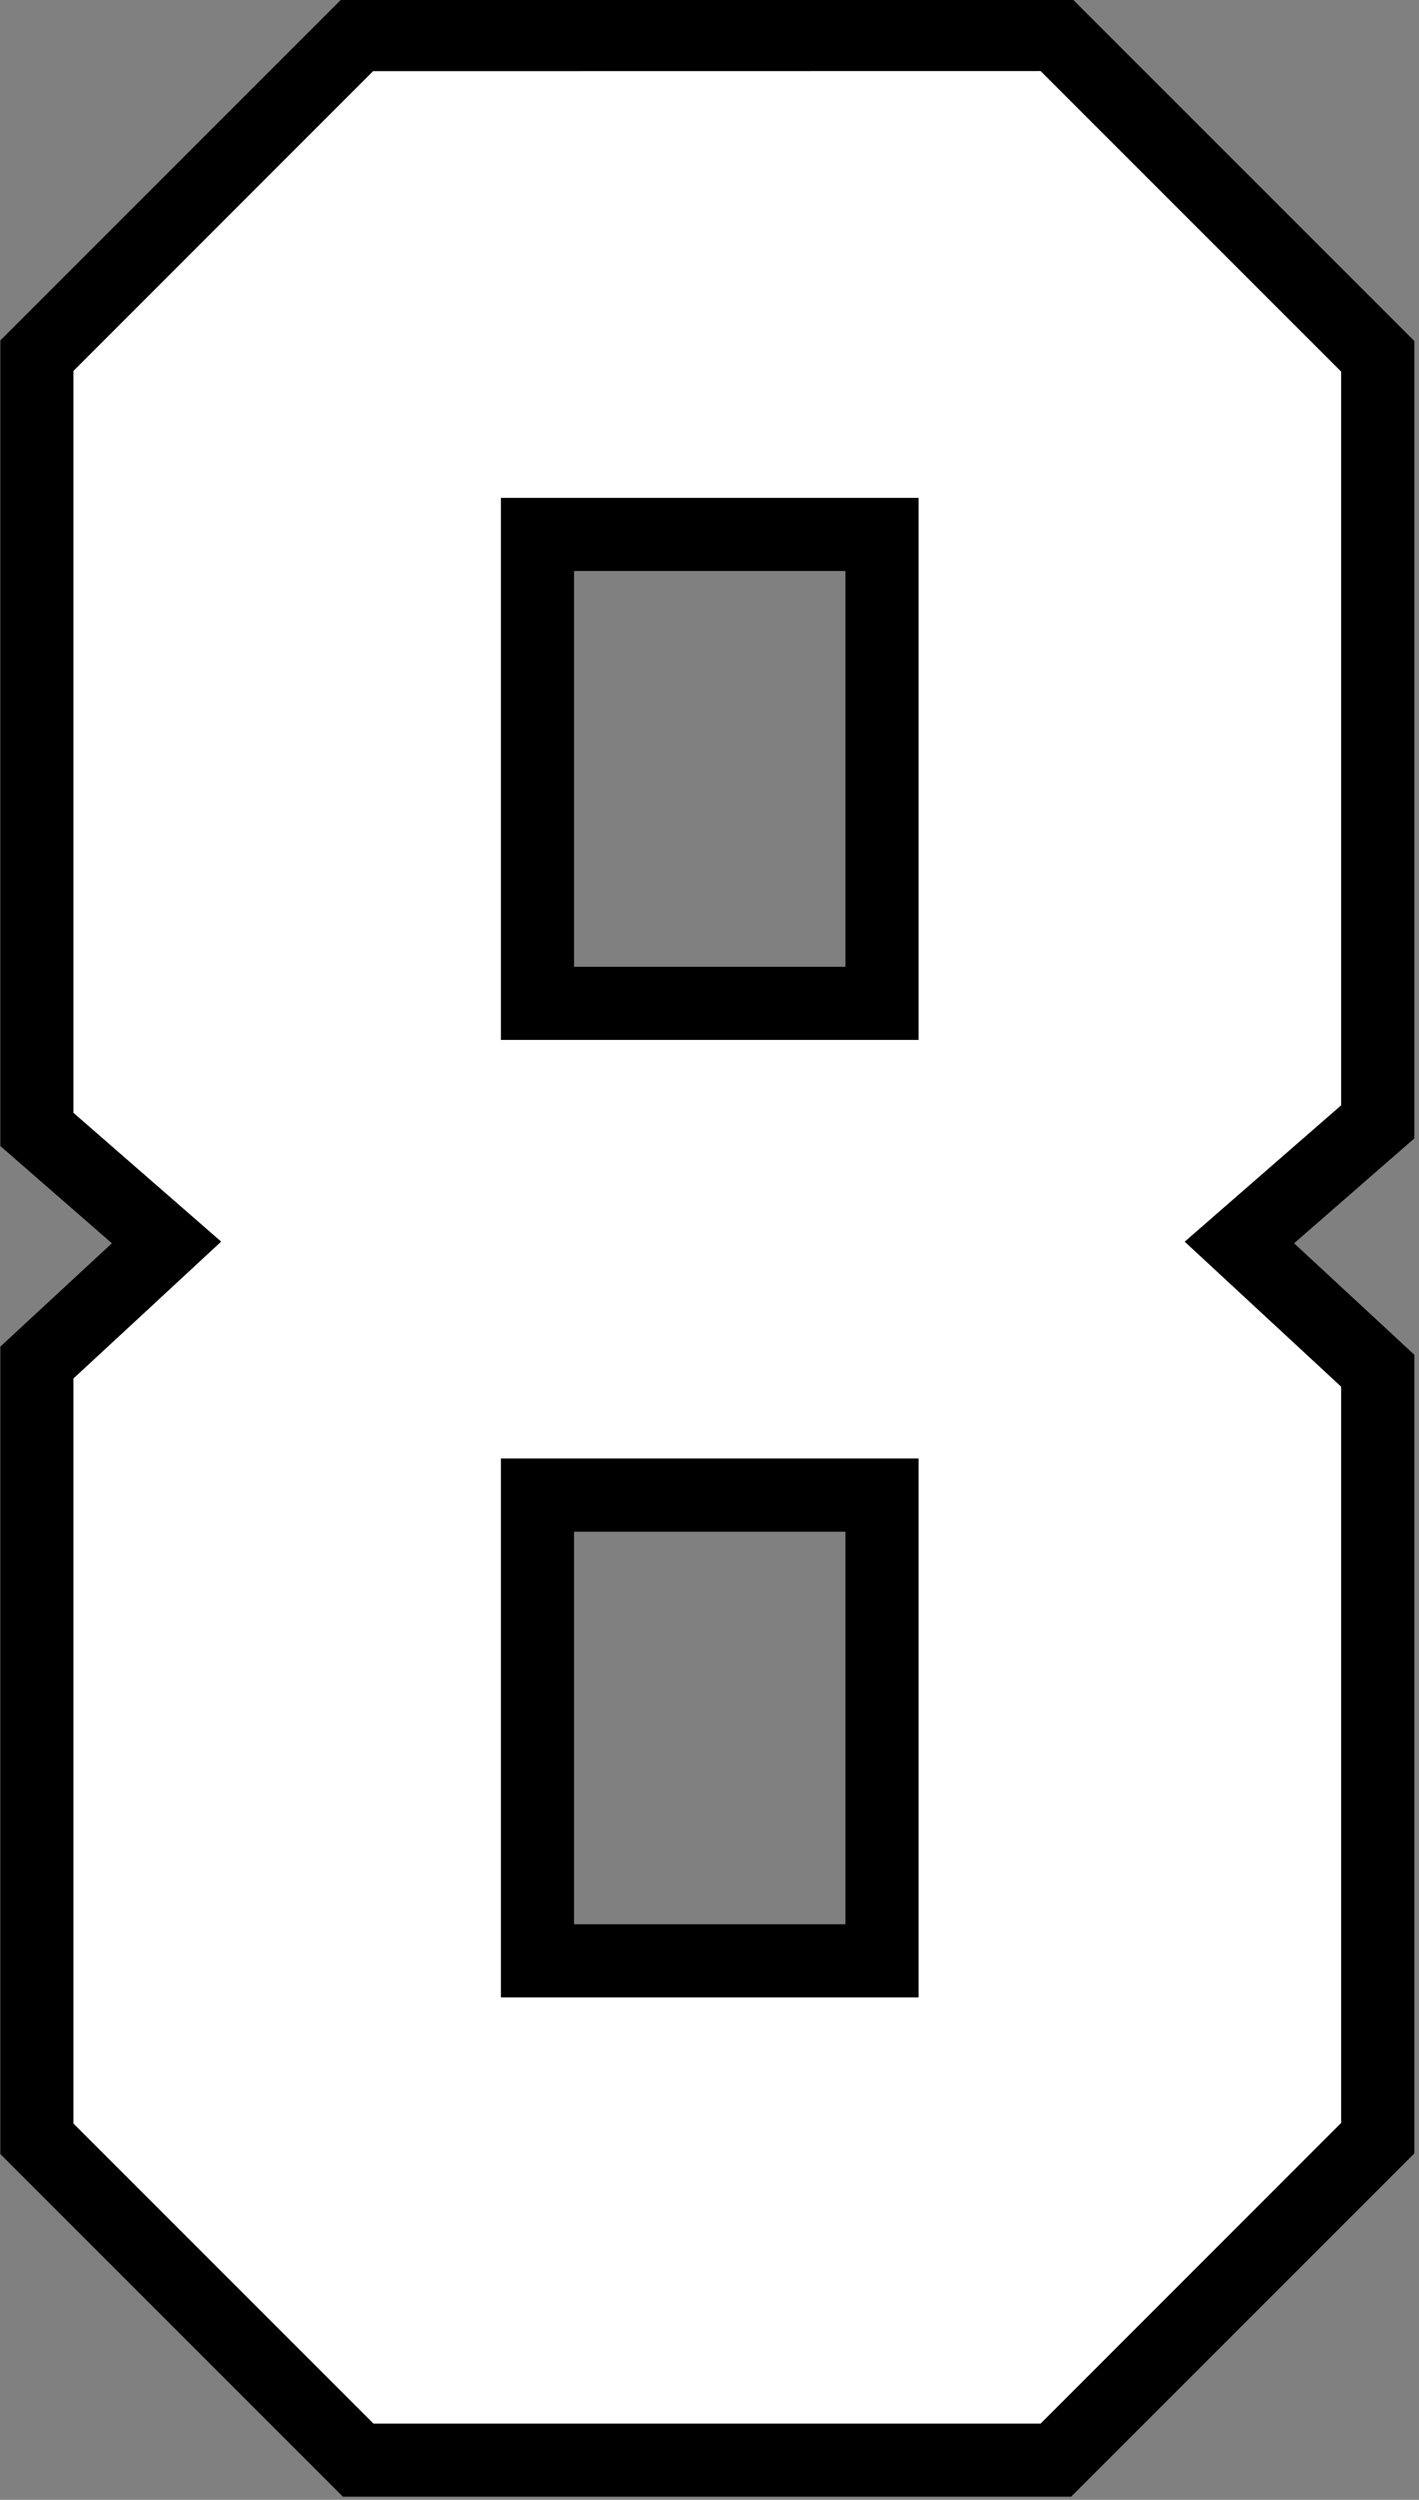
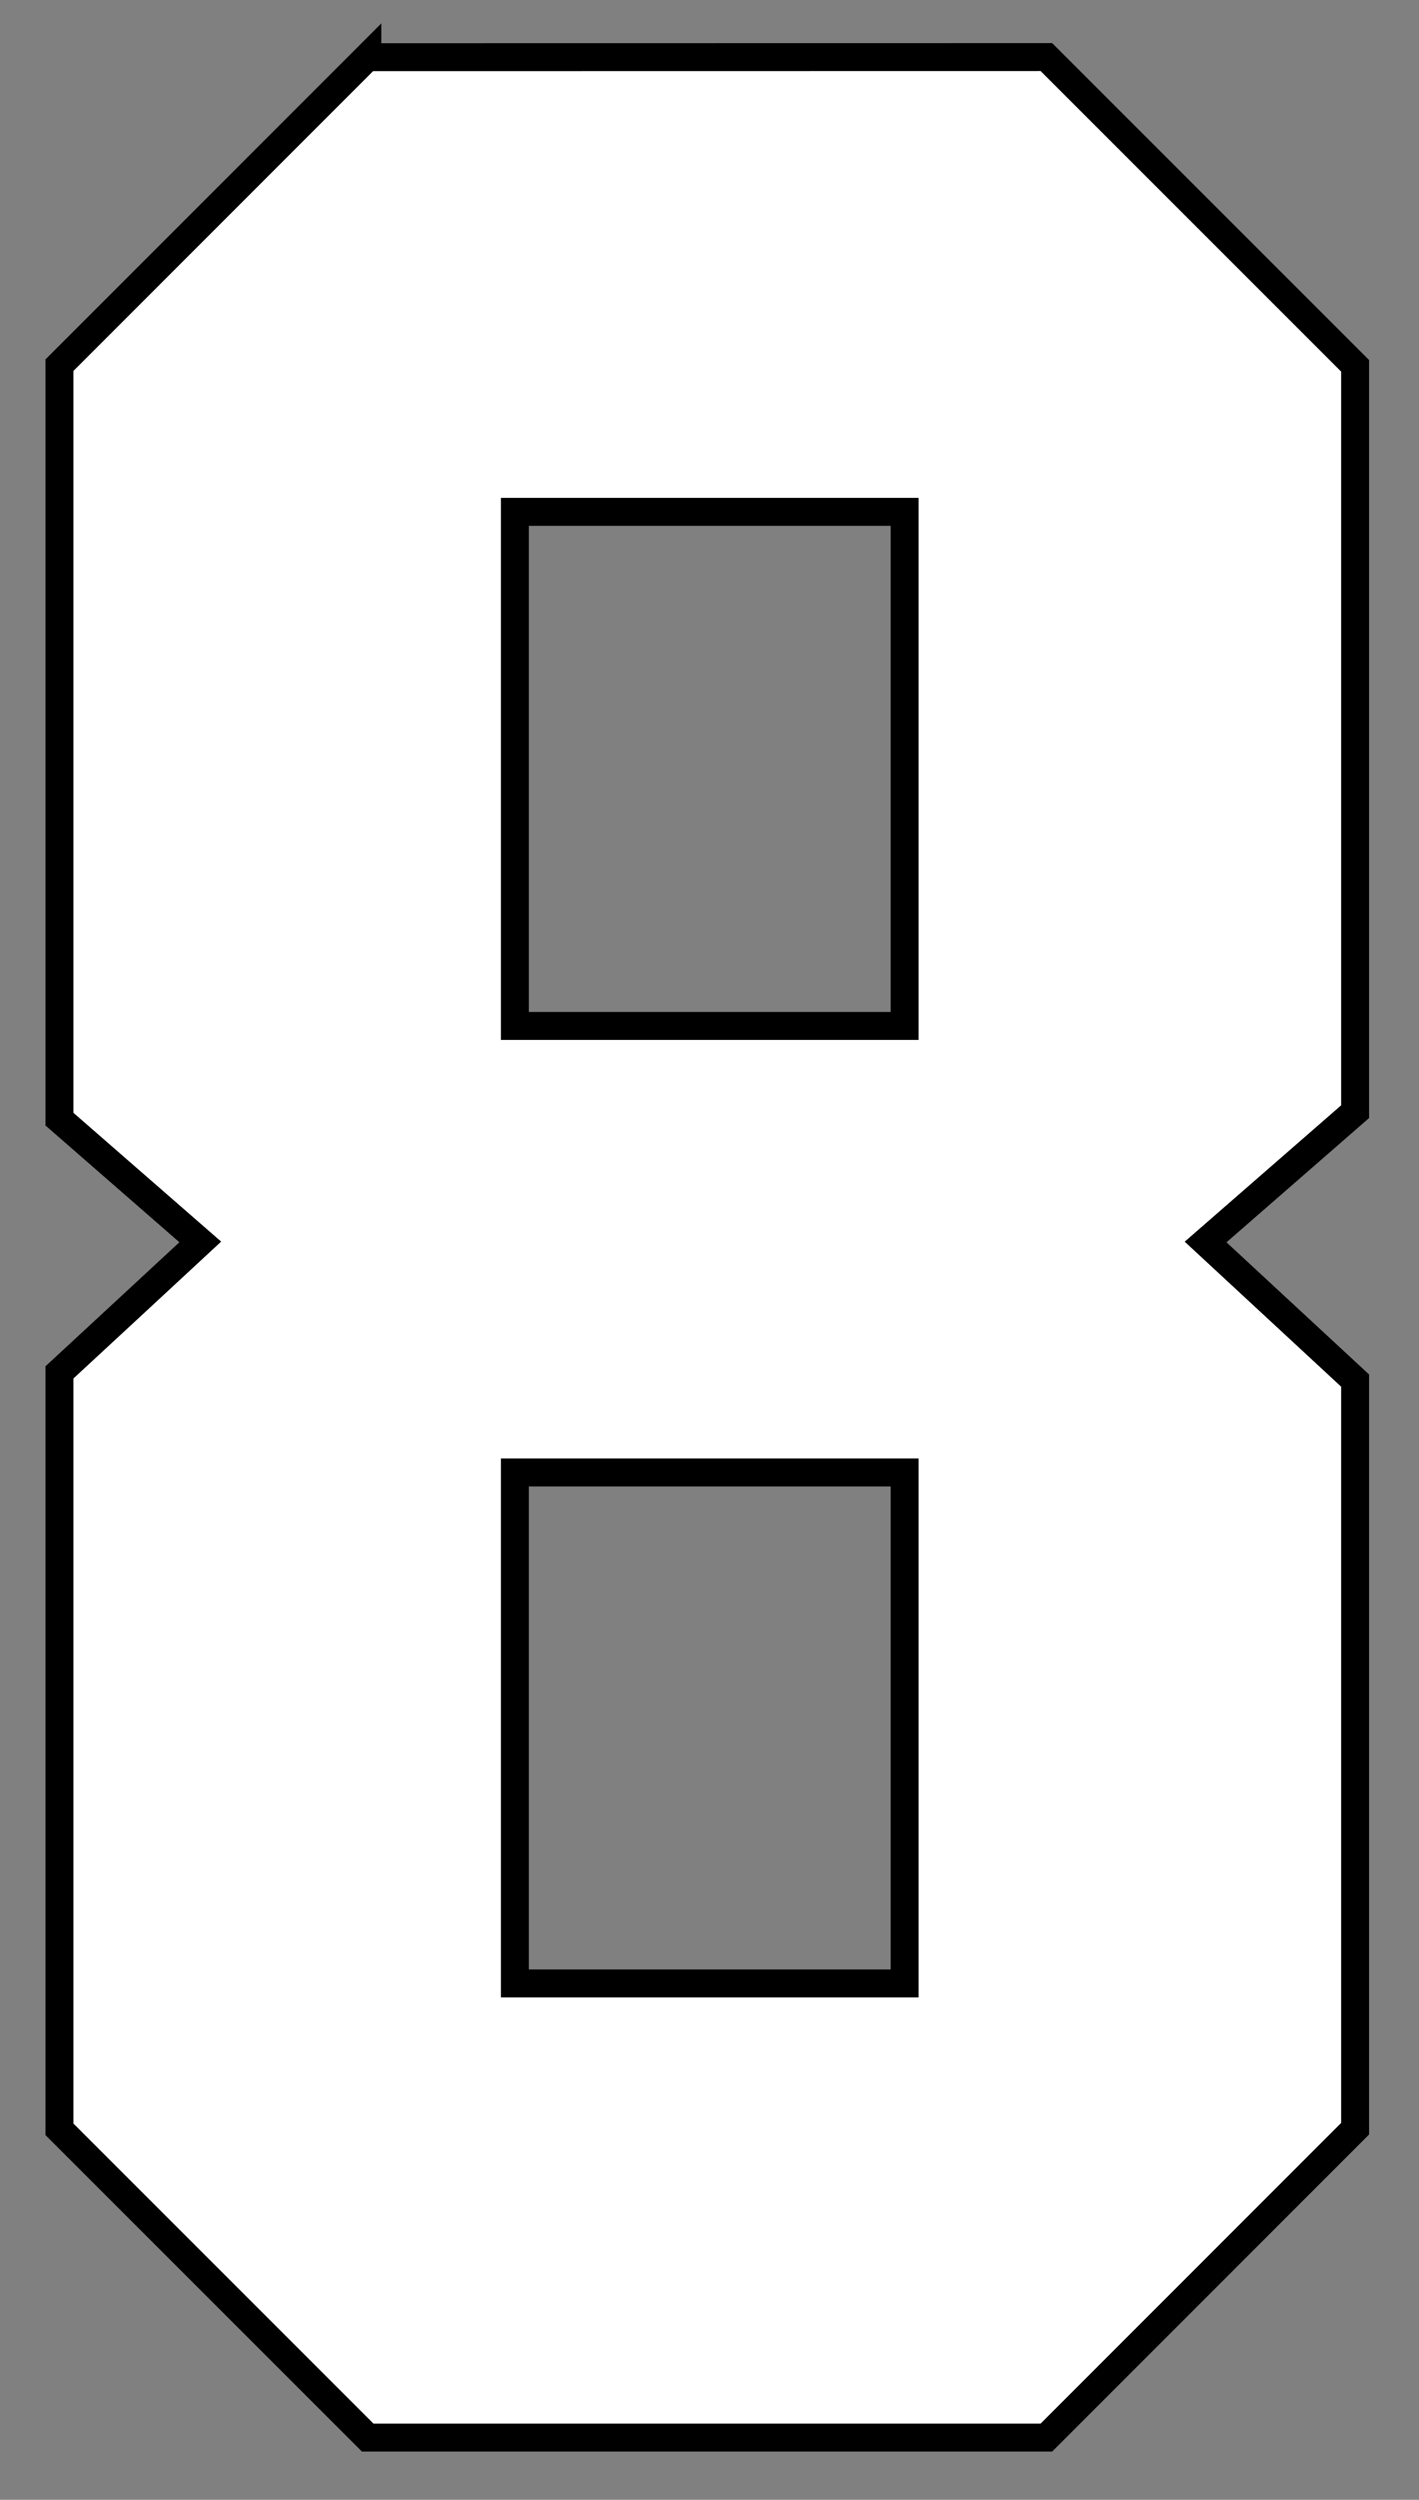
<svg xmlns="http://www.w3.org/2000/svg" xmlns:ns1="http://www.inkscape.org/namespaces/inkscape" xmlns:ns2="http://sodipodi.sourceforge.net/DTD/sodipodi-0.dtd" width="25.547mm" height="45mm" viewBox="0 0 25.547 45" version="1.1" id="svg1" ns1:version="1.3.2 (091e20e, 2023-11-25)" ns2:docname="8.svg" xml:space="preserve">
  <rect x="0" y="0" width="25.547" height="45" fill="#808080" stroke="none" />
  <ns2:namedview id="namedview1" pagecolor="#ffffff" bordercolor="#000000" borderopacity="0.25" ns1:showpageshadow="2" ns1:pageopacity="0.0" ns1:pagecheckerboard="0" ns1:deskcolor="#d1d1d1" ns1:document-units="mm" ns1:zoom="11.313708" ns1:cx="85.913475" ns1:cy="141.20039" ns1:window-width="1808" ns1:window-height="1212" ns1:window-x="2240" ns1:window-y="54" ns1:window-maximized="0" ns1:current-layer="layer10" />
  <defs id="defs1" />
  <g ns1:groupmode="layer" id="layer10" ns1:label="8" style="display:inline" transform="translate(-100.55,-115.024)">
    <g id="g1" transform="matrix(1.006,0,0,1.006,-0.598,-0.73)">
-       <path id="path6" style="display:inline;fill:#000000;fill-opacity:1;stroke:#ffffff;stroke-width:0" d="m 106.681,115.025 -6.13,6.13 v 14.416 l 1.996,1.74 -1.996,1.849 v 14.448 0.001 l 6.13,6.13 h 13.033 l 6.142,-6.142 V 139.306 l -2.152,-1.995 2.152,-1.877 v -14.268 l -6.142,-6.142 z m 4.137,10.256 h 4.857 v 7.083 h -4.857 z m 0,17.191 h 4.857 v 7.025 h -4.857 z" ns1:label="Outline" />
      <path id="path16" style="display:inline;fill:#ffffff;fill-opacity:1;stroke:#000000;stroke-width:0.5;stroke-dasharray:none;stroke-opacity:1" ns1:label="Fill" d="m 107.119,116.086 c -1.837,1.837 -3.673,3.674 -5.51,5.512 -1e-5,4.497 0,8.995 0,13.492 0.84,0.732 1.68,1.465 2.52,2.197 -0.839,0.779 -1.68,1.556 -2.52,2.334 0,4.515 -1e-5,9.03 0,13.545 1.839,1.839 3.677,3.677 5.516,5.516 4.049,0 8.098,0 12.146,0 1.842,-1.842 3.684,-3.685 5.525,-5.527 -1e-5,-4.462 0,-8.924 0,-13.387 -0.892,-0.827 -1.784,-1.653 -2.676,-2.48 0.892,-0.778 1.784,-1.555 2.676,-2.332 -1e-5,-4.449 0,-8.897 0,-13.346 -1.842,-1.842 -3.684,-3.684 -5.525,-5.525 -4.051,6.6e-4 -8.102,0.001 -12.152,0.002 z m 3.17,8.137 c 2.148,0 4.297,0 6.445,0 -1e-5,3.066 0,6.133 0,9.199 -2.325,0 -4.65,-10e-6 -6.975,0 0,-3.066 0,-6.133 0,-9.199 0.176,0 0.353,0 0.529,0 z m 0,17.189 c 2.148,0 4.297,0 6.445,0 -1e-5,3.048 0,6.095 0,9.143 -2.325,0 -4.65,0 -6.975,0 0,-3.048 0,-6.095 0,-9.143 0.176,0 0.353,0 0.529,0 z" />
    </g>
  </g>
</svg>